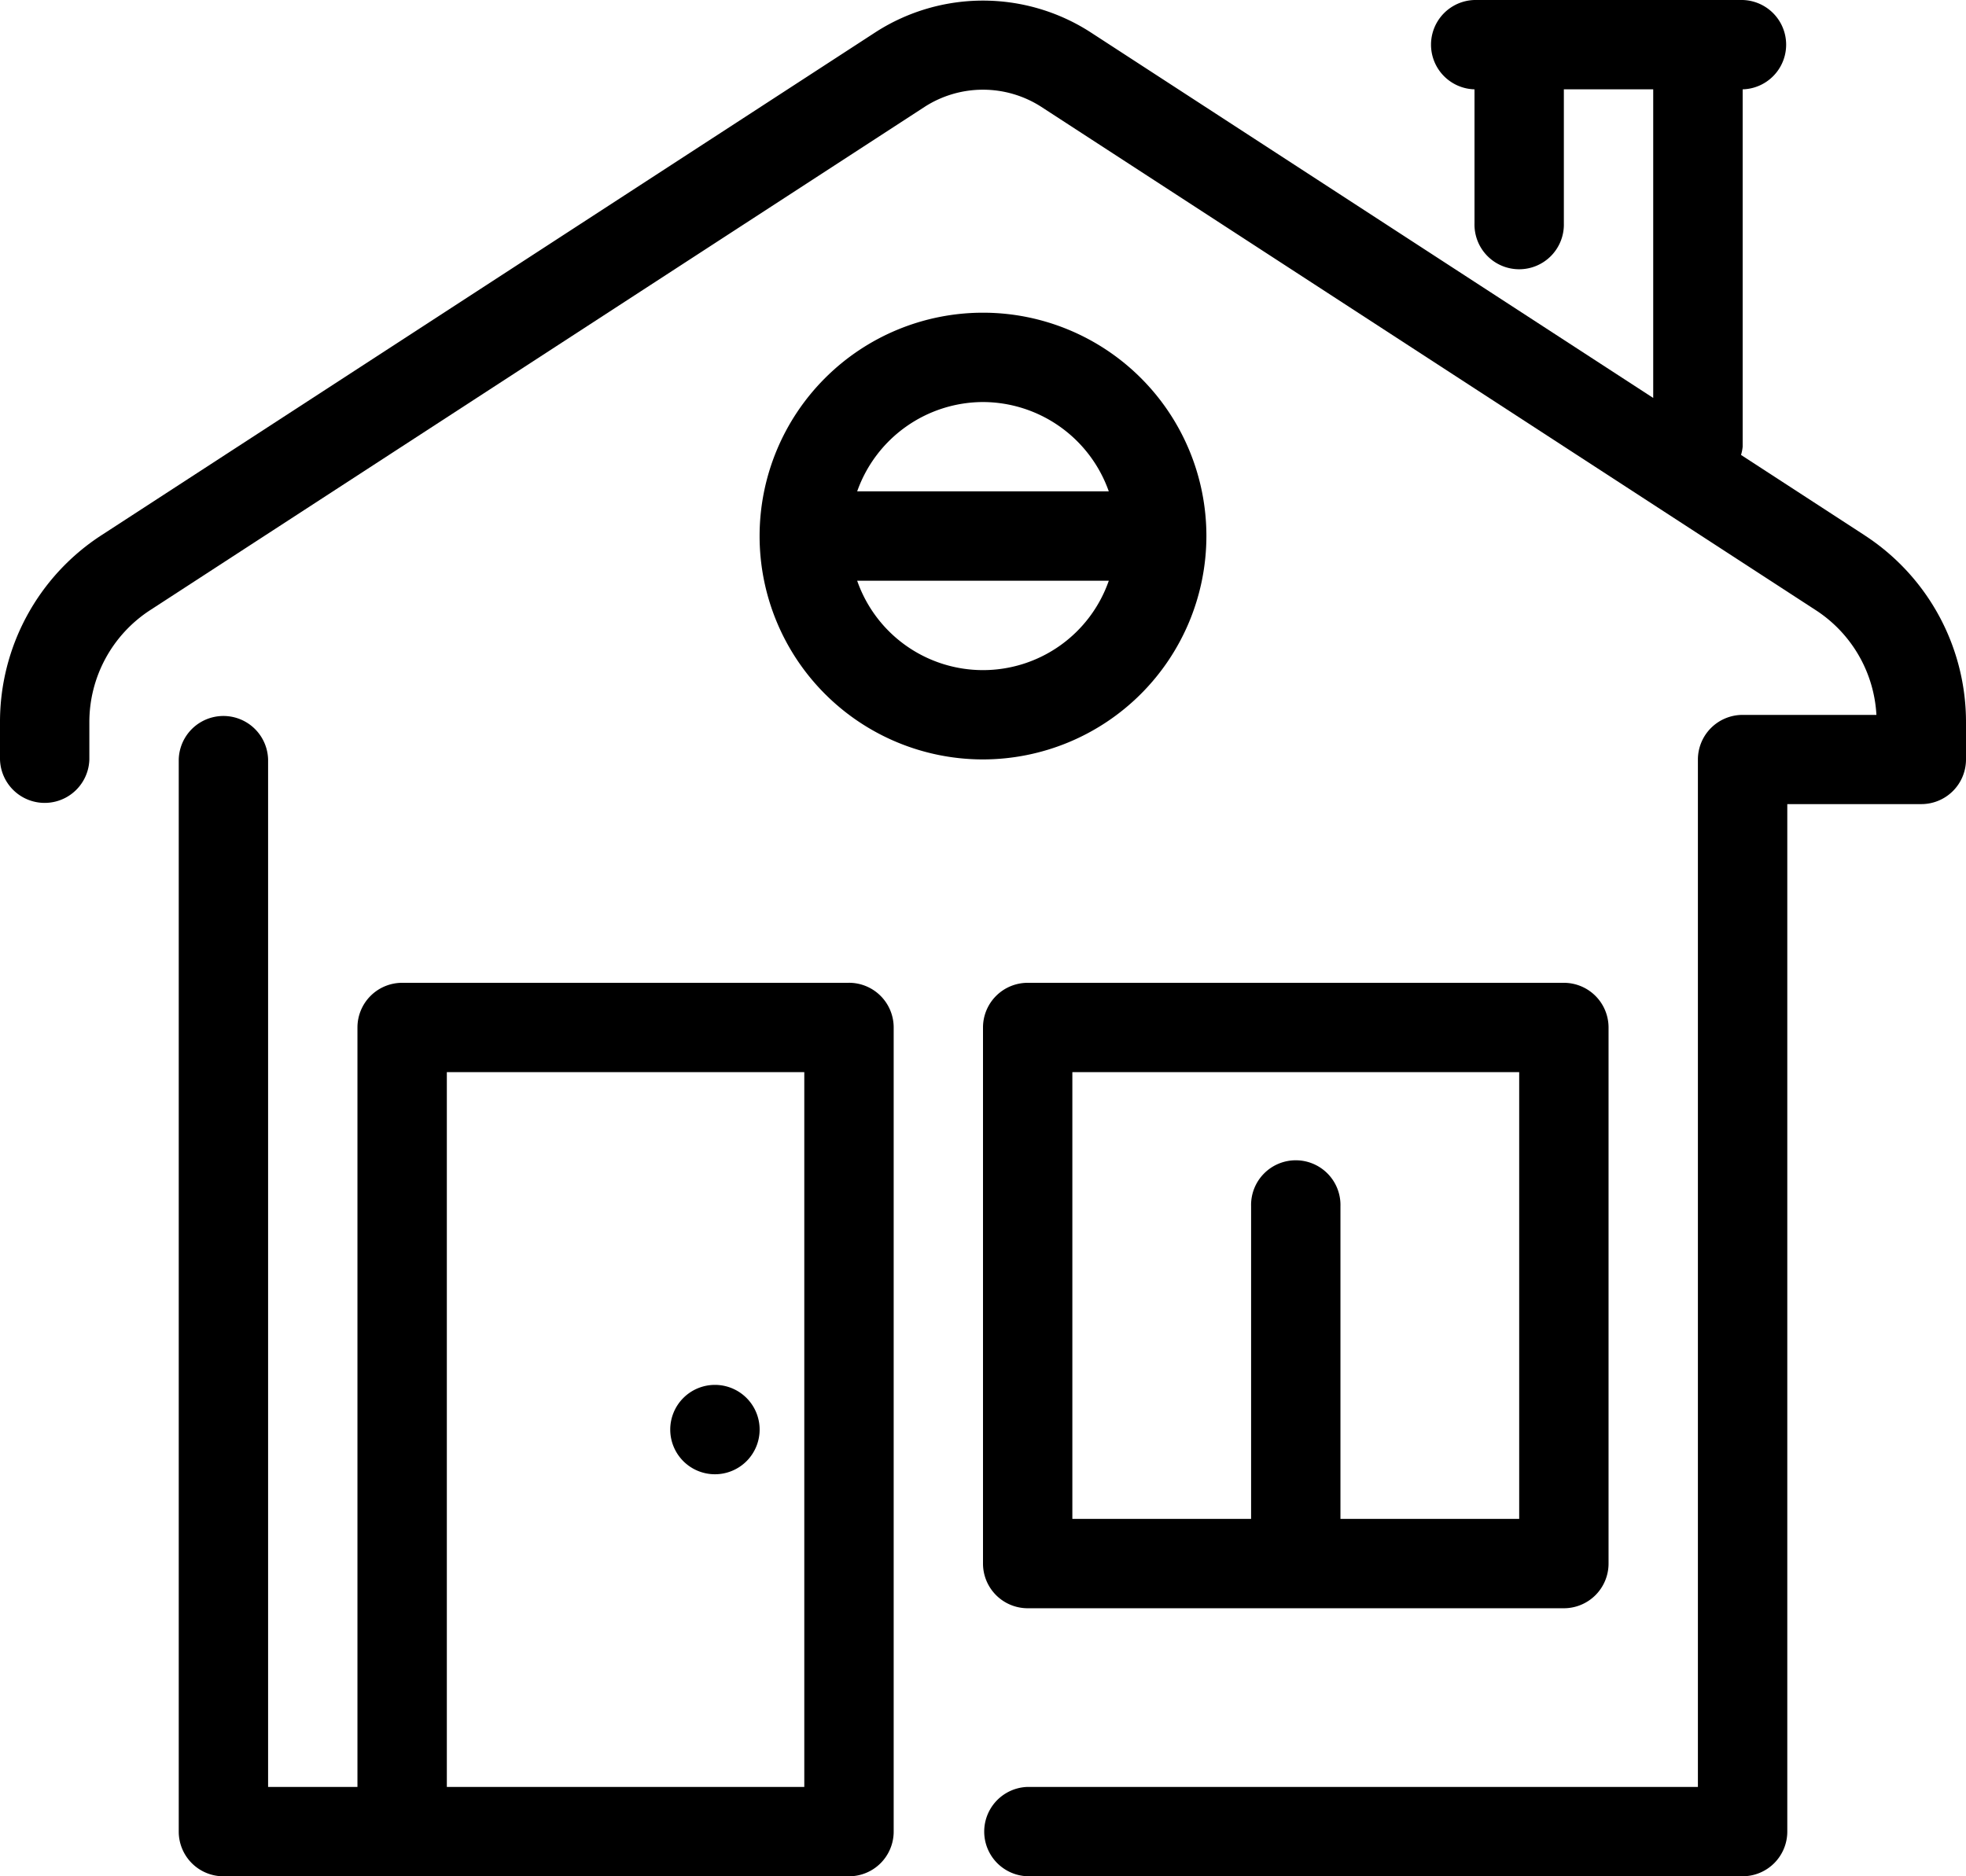
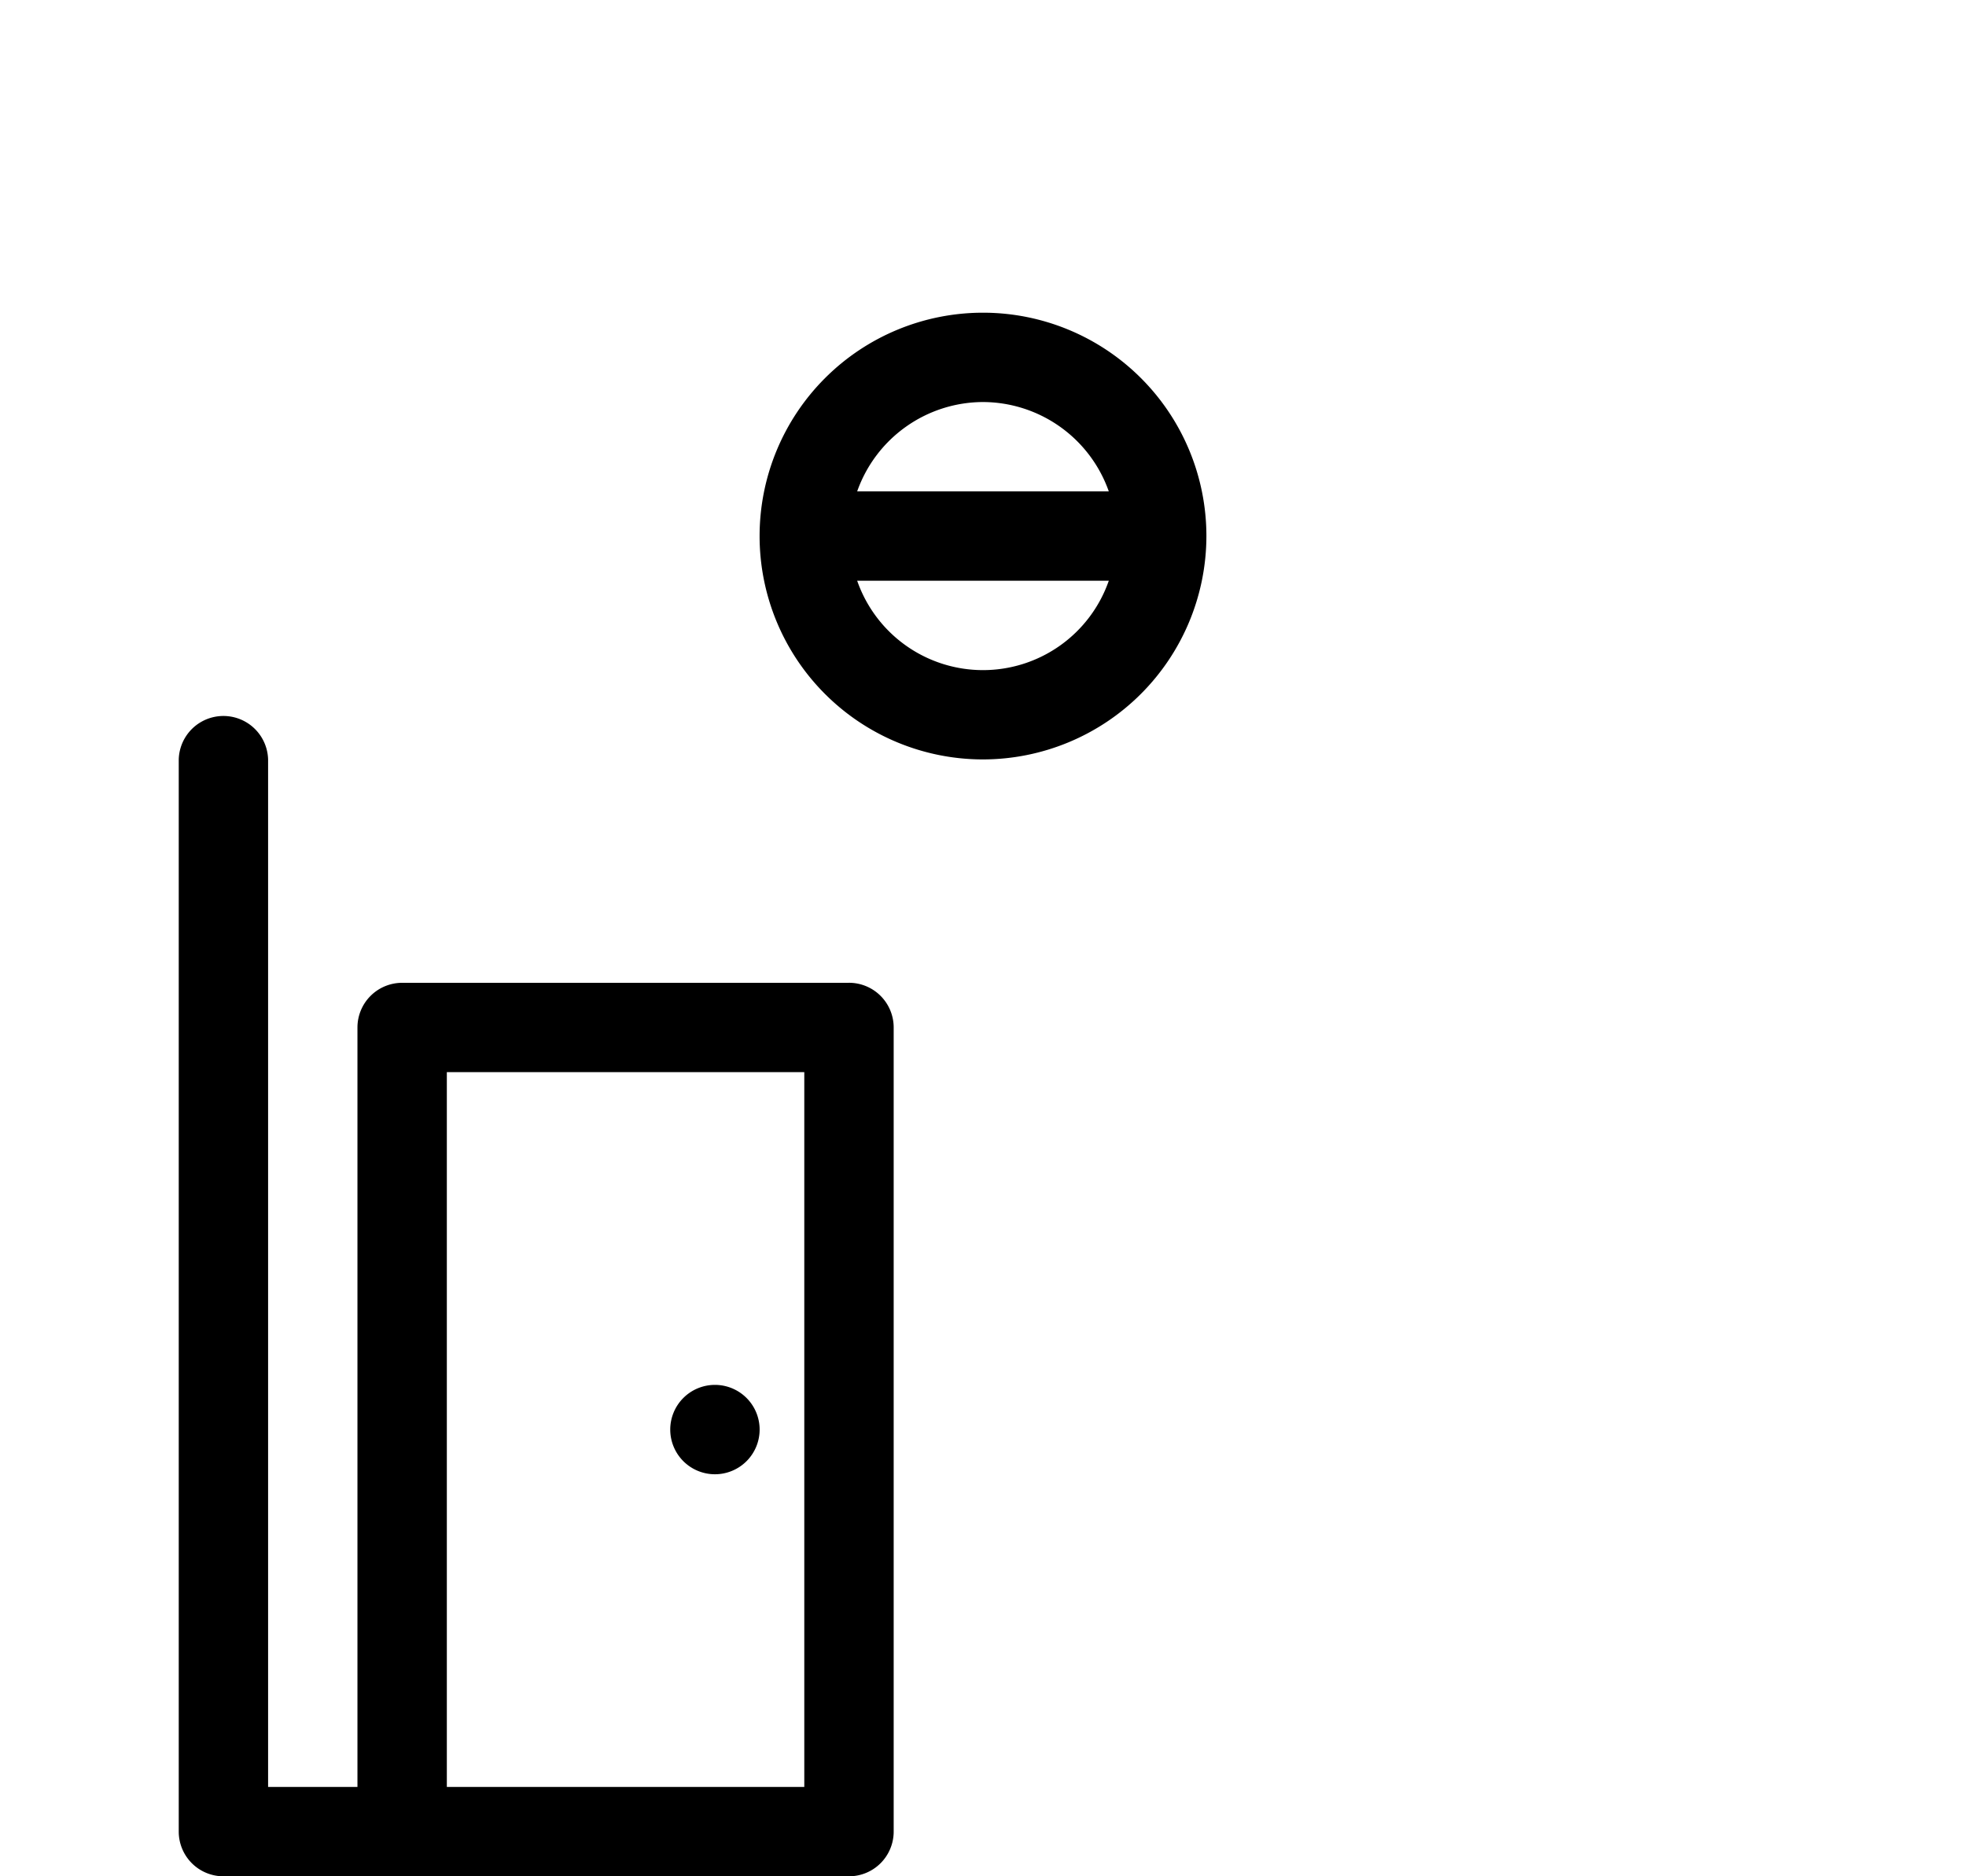
<svg xmlns="http://www.w3.org/2000/svg" width="60" height="57.273">
  <defs>
    <clipPath id="a">
      <path d="M0 0h60v57.273H0z" data-name="Rectangle 2301" />
    </clipPath>
  </defs>
  <g data-name="Group 1023" opacity=".998">
    <g clip-path="url(#a)" data-name="Group 1022">
      <path d="M25.91 30H12.273a1.364 1.364 0 0 0-1.364 1.364v23.181H8.182V23.182a1.364 1.364 0 0 0-2.727 0v32.727a1.364 1.364 0 0 0 1.364 1.364H25.91a1.364 1.364 0 0 0 1.364-1.364V31.363a1.364 1.364 0 0 0-1.364-1.364m-12.273 2.728h10.909v21.818H13.637Z" data-name="Path 2649" />
      <path d="M21.819 42.273a1.364 1.364 0 1 0 1.364 1.364 1.364 1.364 0 0 0-1.364-1.364" data-name="Path 2650" />
      <path d="M36.818 16.363A6.818 6.818 0 1 0 30 23.181a6.826 6.826 0 0 0 6.818-6.818M30 12.272a4.084 4.084 0 0 1 3.839 2.727H26.16A4.085 4.085 0 0 1 30 12.272m-3.84 5.455h7.679a4.066 4.066 0 0 1-7.679 0" data-name="Path 2651" />
-       <path d="M31.364 49.091h16.363a1.364 1.364 0 0 0 1.364-1.364V31.364A1.364 1.364 0 0 0 47.727 30H31.364A1.364 1.364 0 0 0 30 31.364v16.363a1.364 1.364 0 0 0 1.364 1.364m15-16.364v13.637h-5.455v-9.546a1.364 1.364 0 1 0-2.727 0v9.545h-5.455V32.727Z" data-name="Path 2652" />
-       <path d="m56.9 16.335-3.766-2.448a1.3 1.3 0 0 0 .05-.251V2.727a1.364 1.364 0 0 0 0-2.727H45a1.364 1.364 0 0 0 0 2.727v4.091a1.364 1.364 0 1 0 2.727 0V2.727h2.727v9.42L33.25.964a6.057 6.057 0 0 0-6.5 0L3.1 16.335A6.793 6.793 0 0 0 0 22.051v1.13a1.364 1.364 0 0 0 2.727 0v-1.13a4.075 4.075 0 0 1 1.861-3.43l23.647-15.37a3.289 3.289 0 0 1 3.528 0l23.648 15.371a4.074 4.074 0 0 1 1.855 3.2h-4.084a1.364 1.364 0 0 0-1.364 1.364v31.359H31.364a1.364 1.364 0 0 0 0 2.727h21.818a1.364 1.364 0 0 0 1.364-1.364V24.545h4.091A1.363 1.363 0 0 0 60 23.182v-1.13a6.8 6.8 0 0 0-3.1-5.716" data-name="Path 2653" />
    </g>
  </g>
</svg>